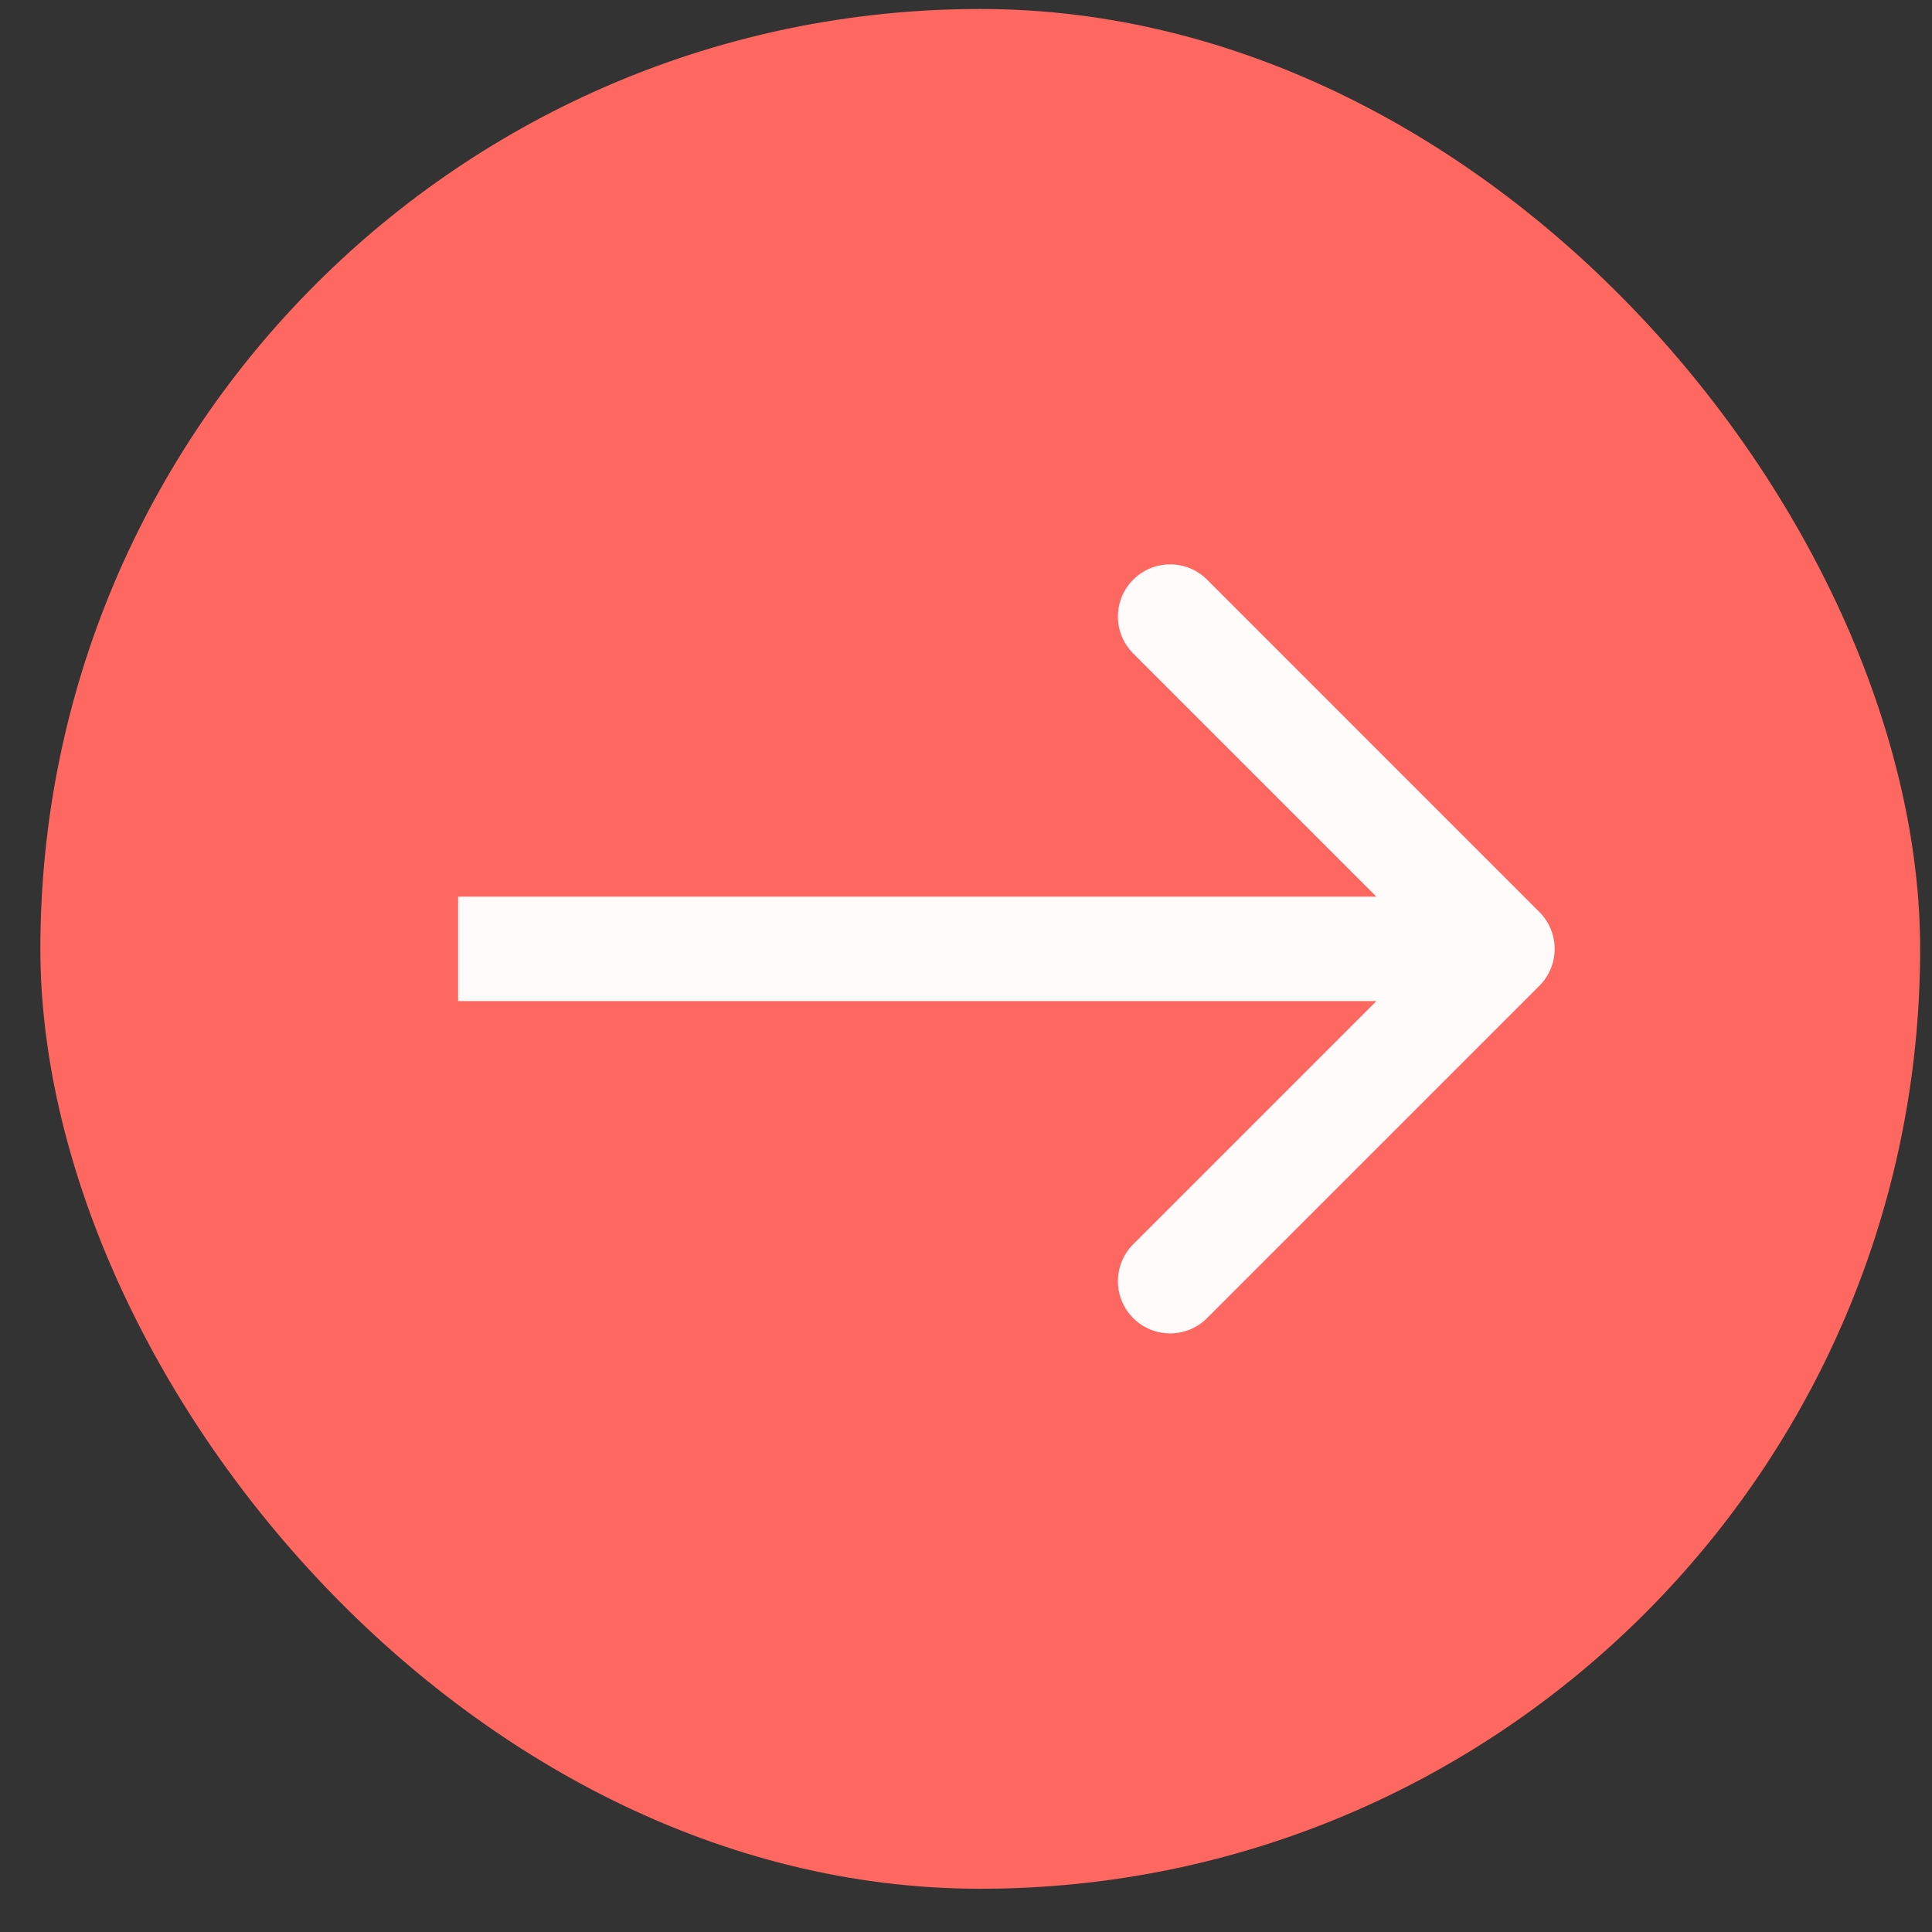
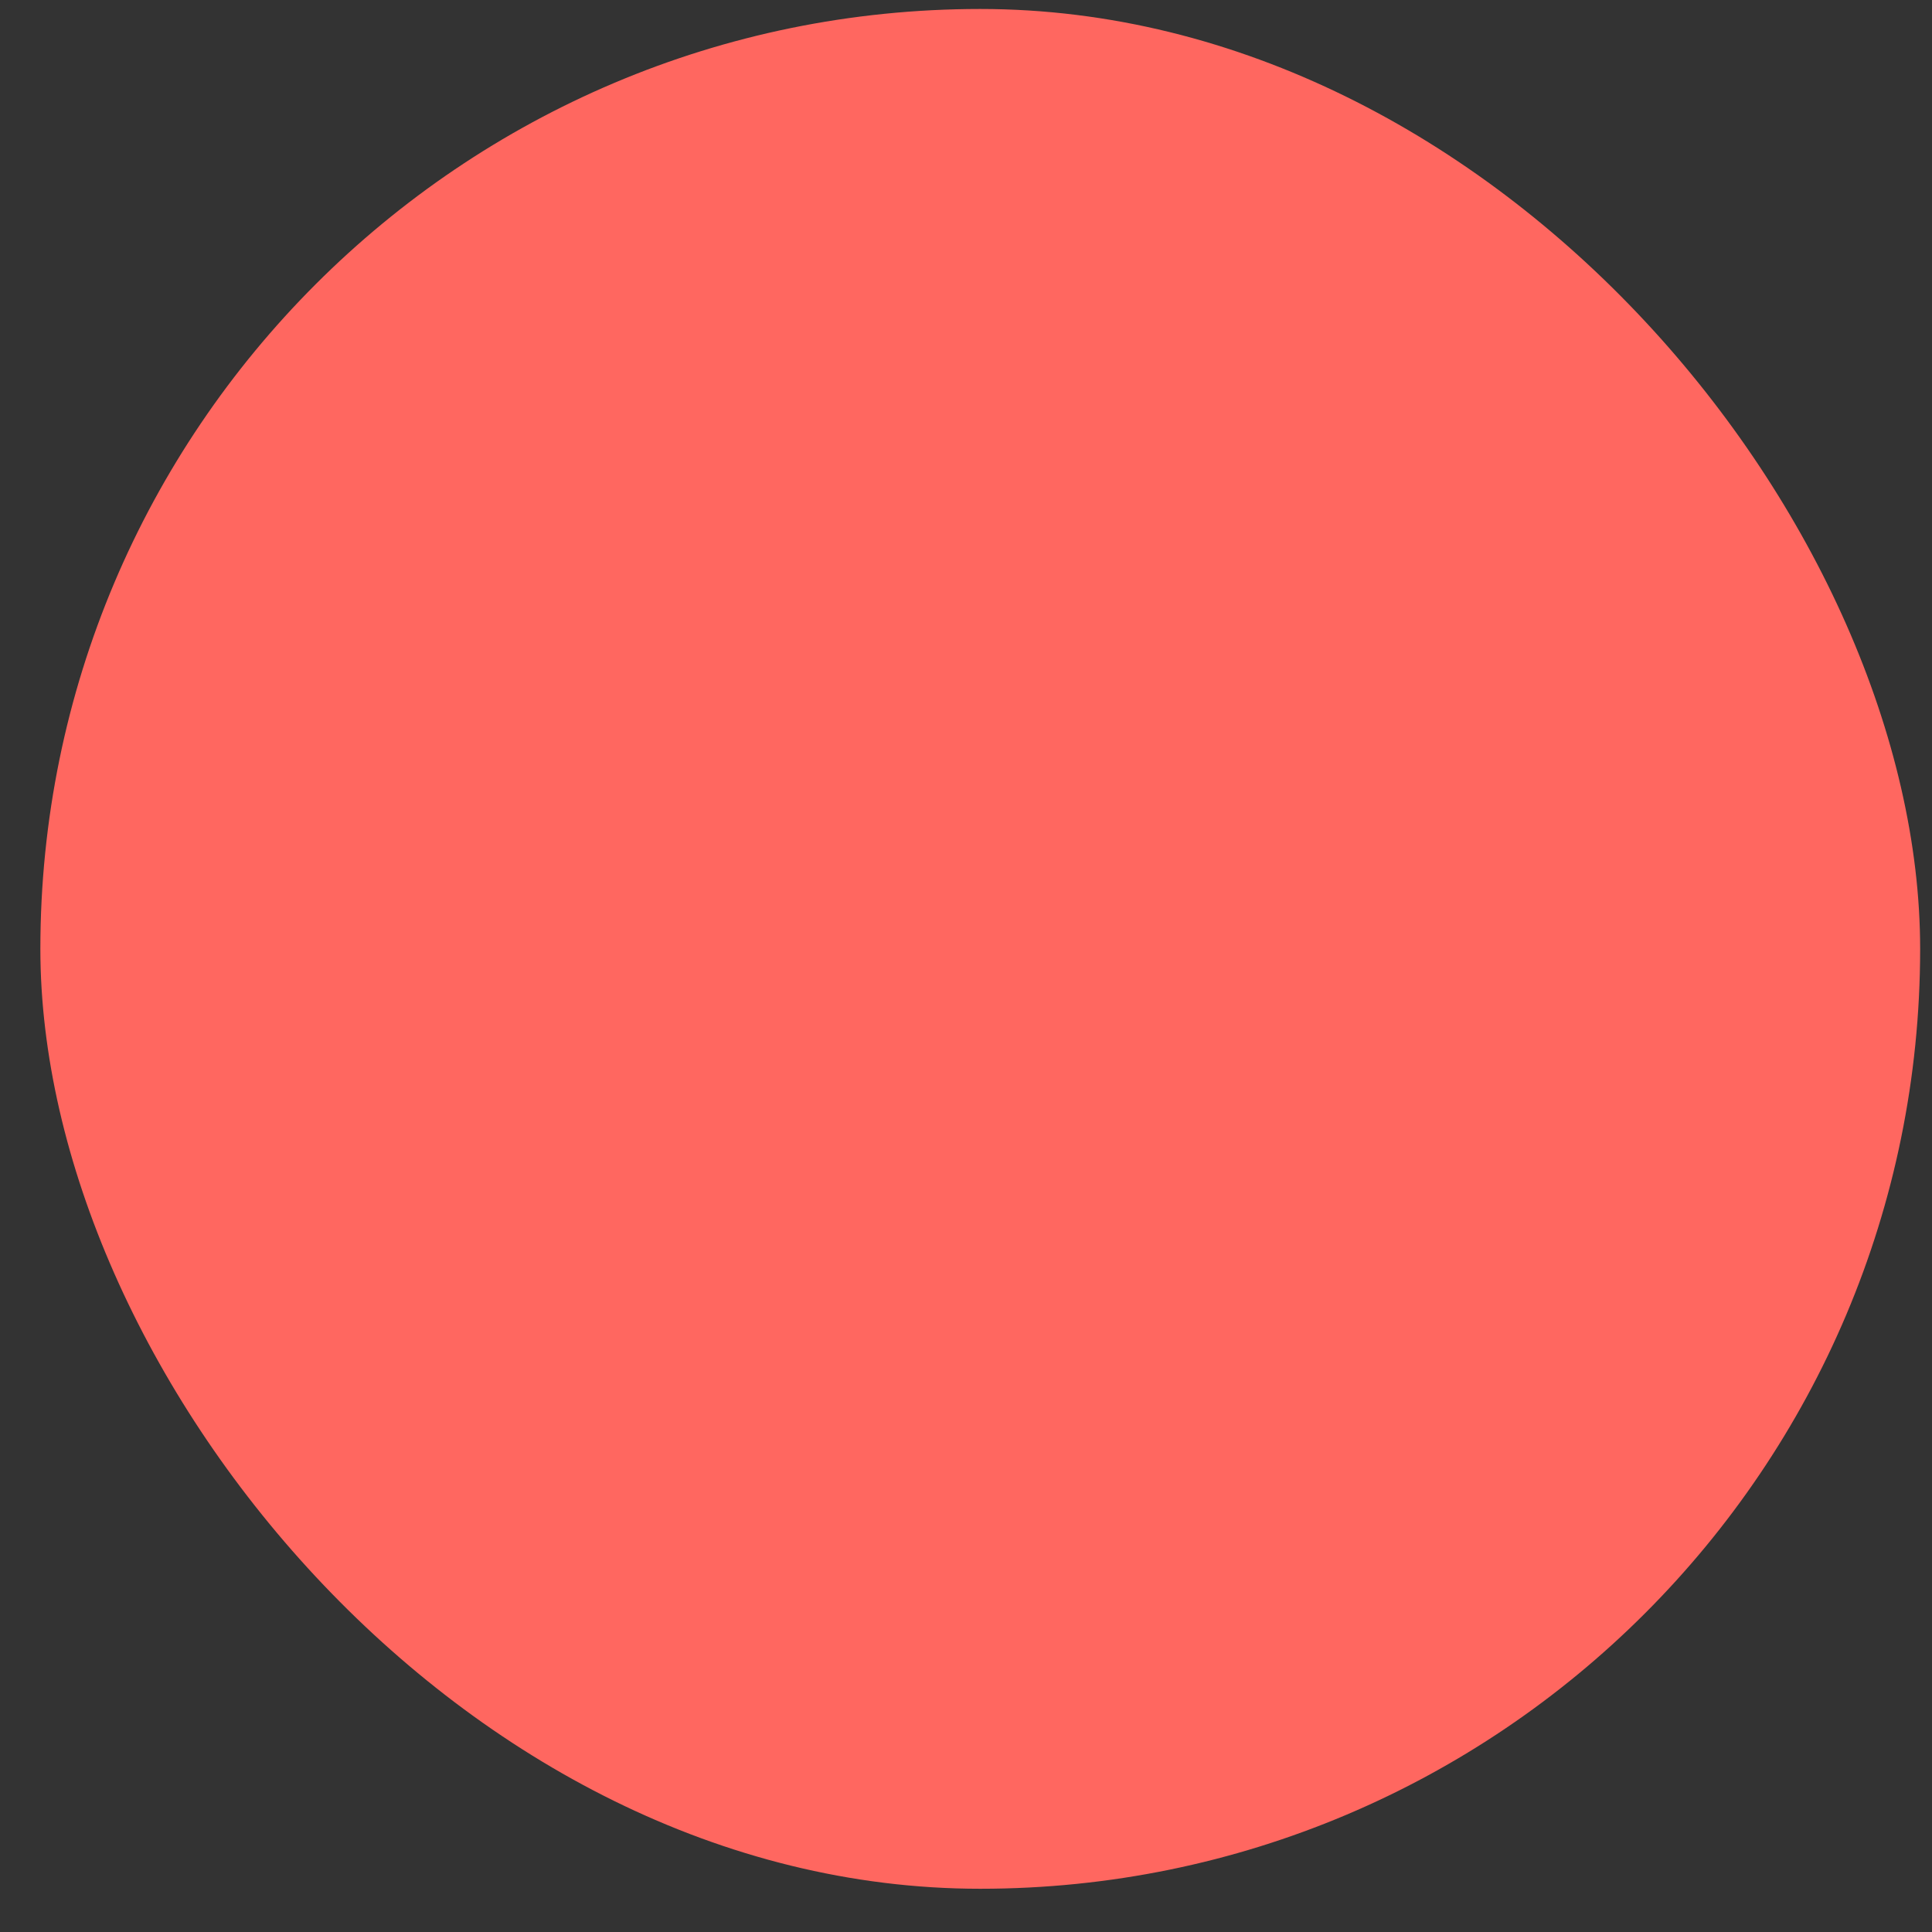
<svg xmlns="http://www.w3.org/2000/svg" width="37" height="37" viewBox="0 0 37 37" fill="none">
  <rect x="0" y="0" width="37" height="37" fill="#333333" stroke="none" />
  <rect x="0.773" y="0.172" width="36" height="36" rx="18" fill="#FF6760" />
-   <path d="M29.48 18.88C29.871 18.489 29.871 17.856 29.48 17.465L23.117 11.101C22.726 10.711 22.093 10.711 21.702 11.101C21.312 11.492 21.312 12.125 21.702 12.515L27.359 18.172L21.702 23.829C21.312 24.22 21.312 24.853 21.702 25.243C22.093 25.634 22.726 25.634 23.117 25.243L29.48 18.88ZM8.773 19.172H28.773V17.172H8.773V19.172Z" fill="#FFFBFA" />
</svg>